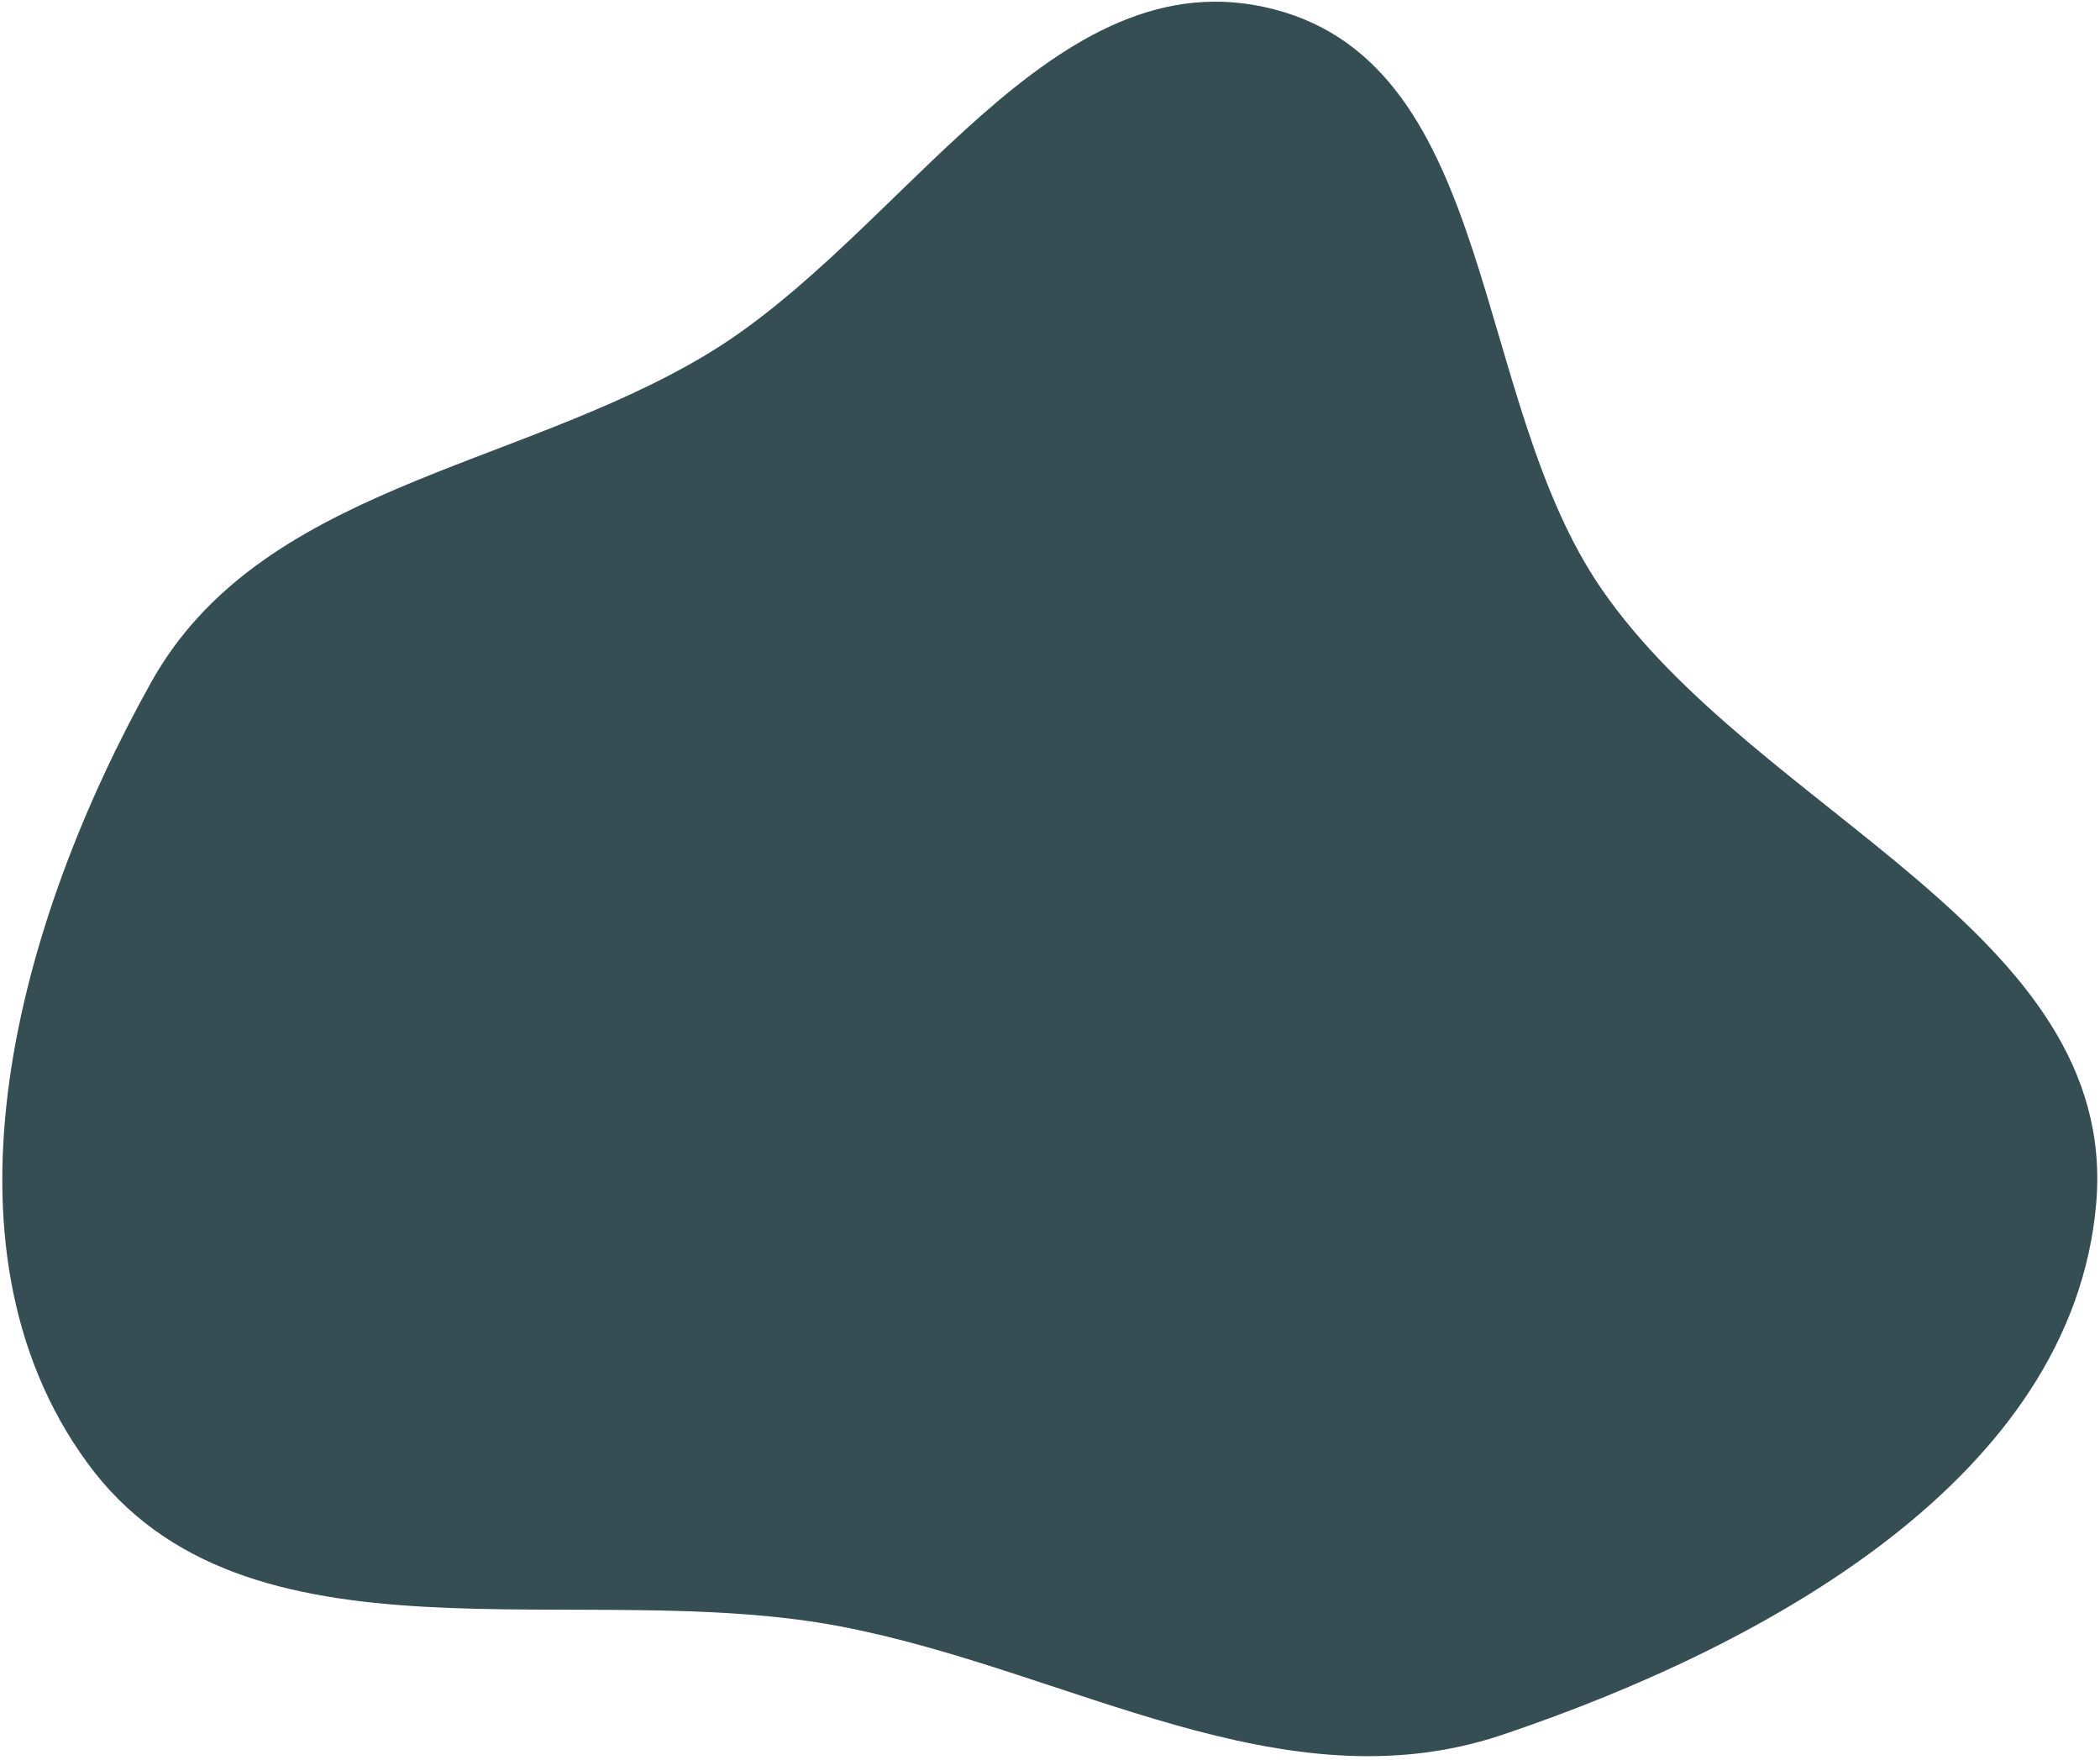
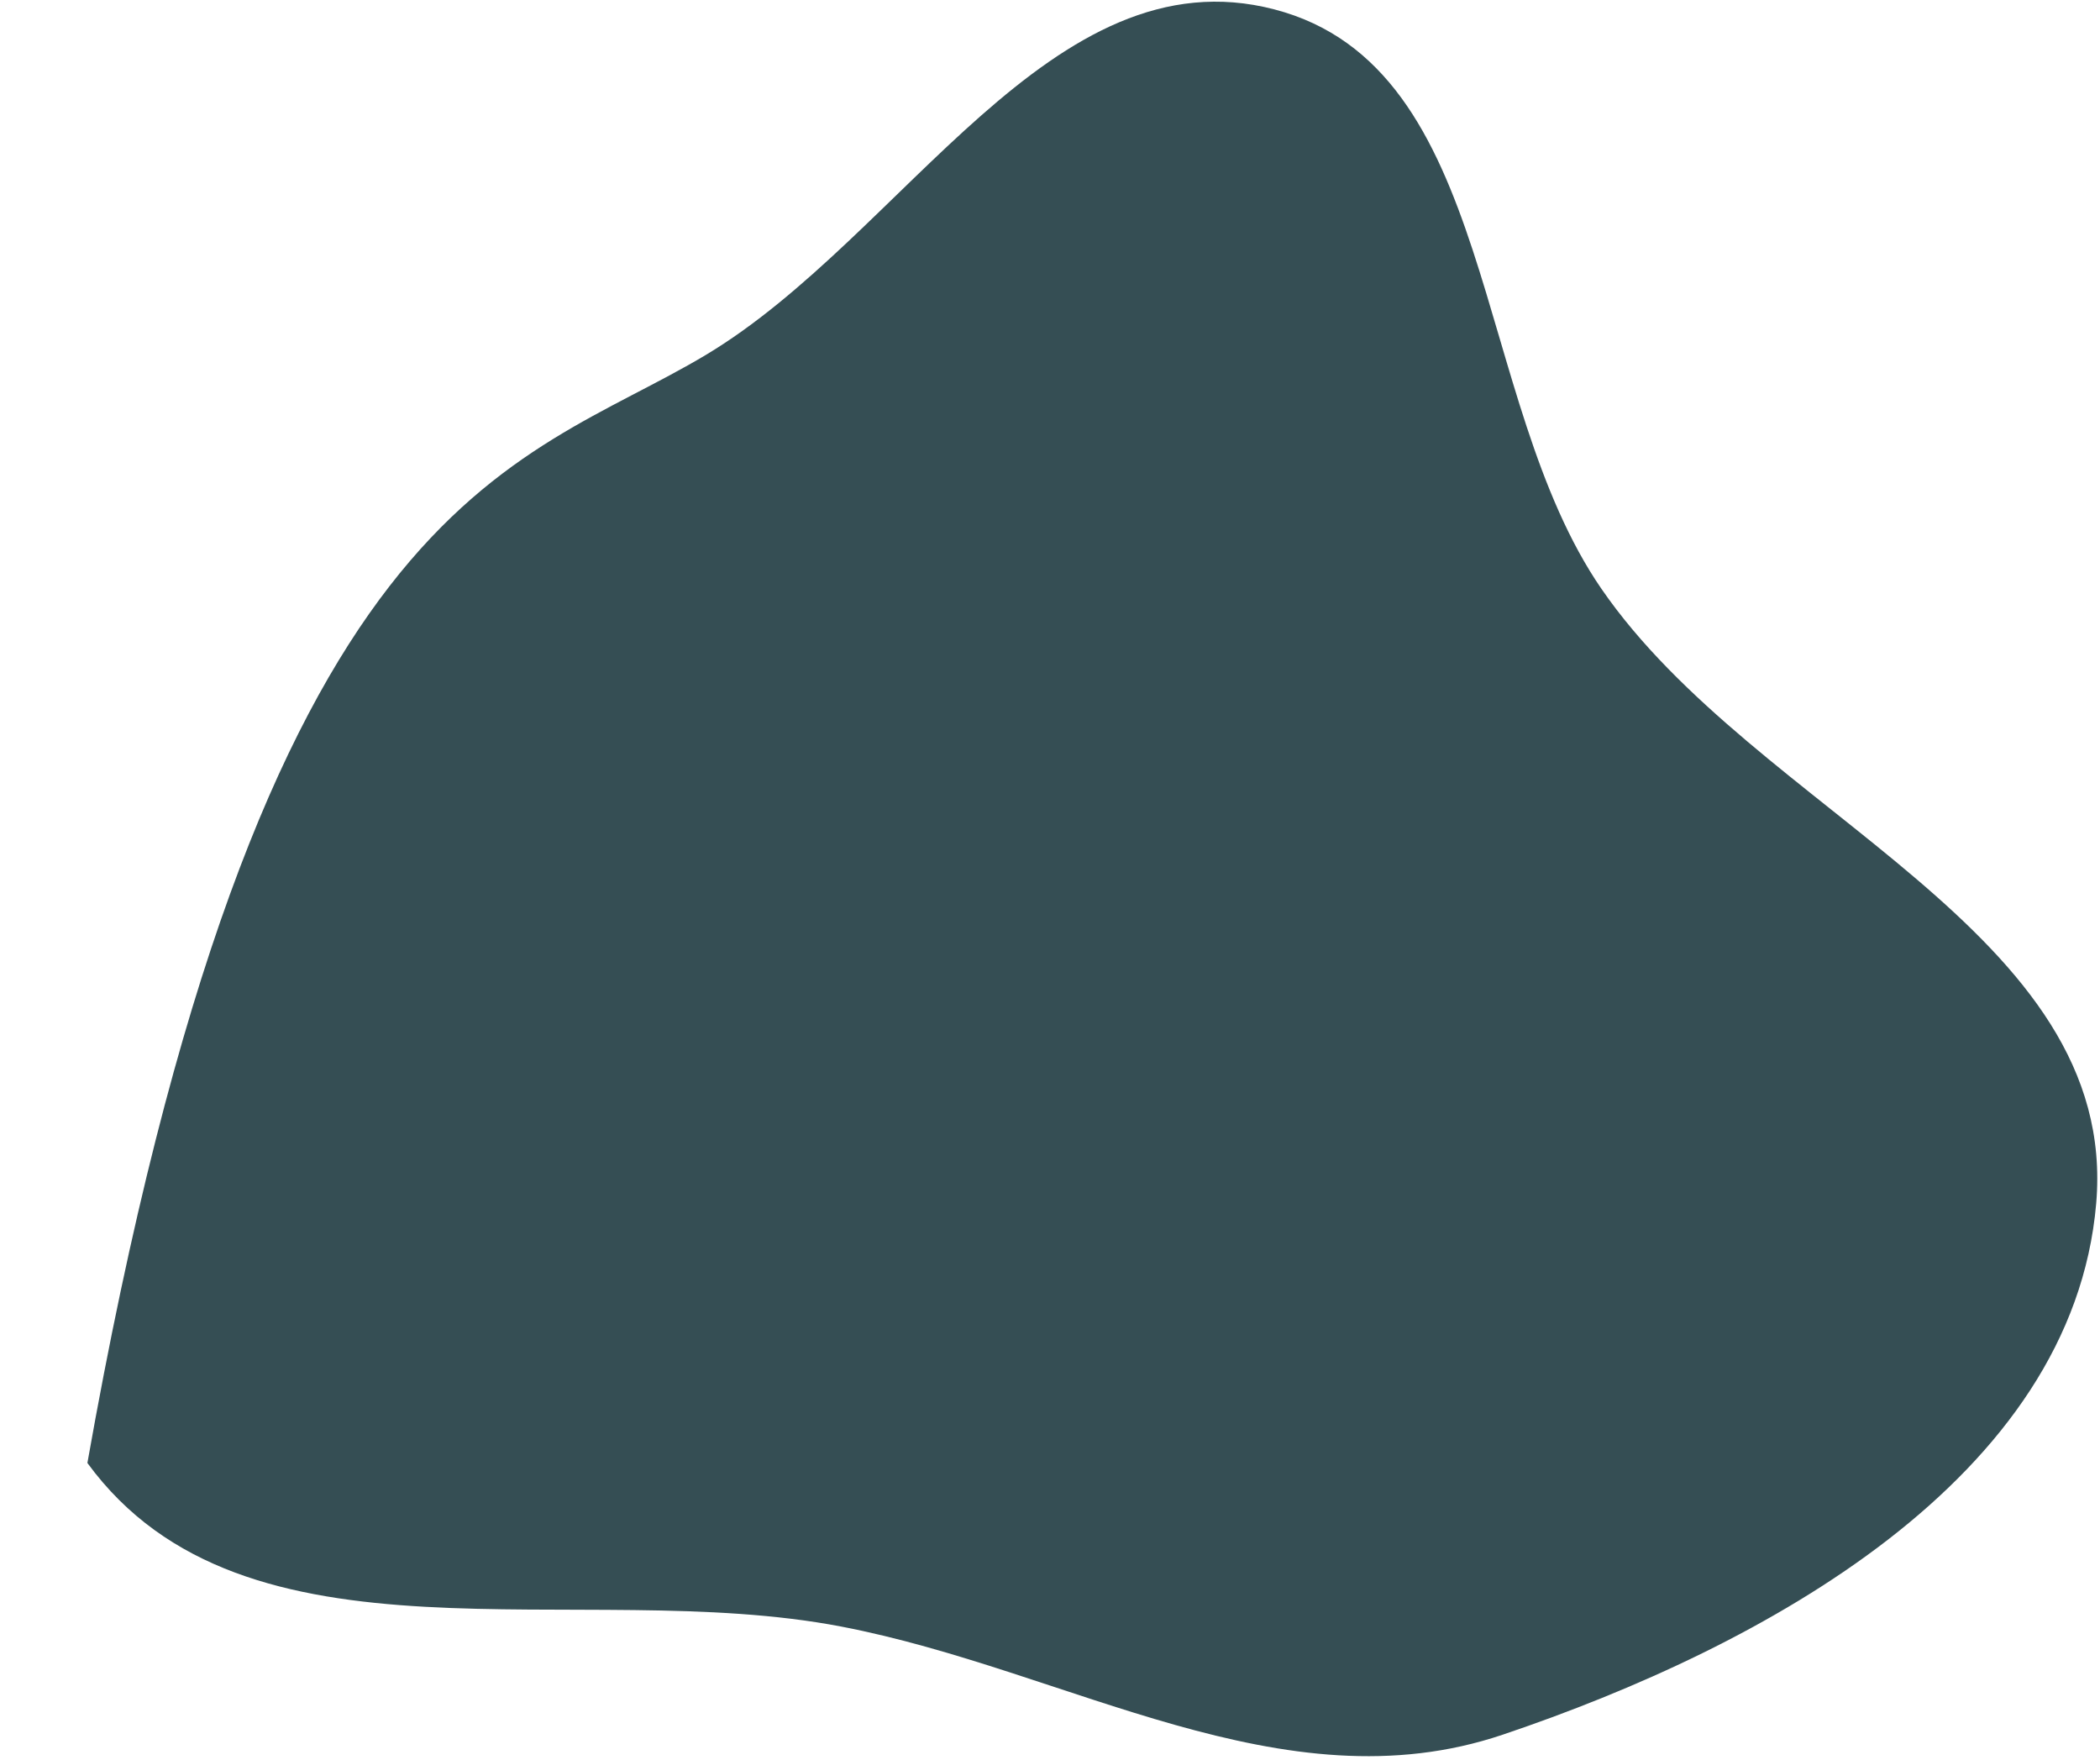
<svg xmlns="http://www.w3.org/2000/svg" width="395" height="331" viewBox="0 0 395 331" fill="none">
-   <path fill-rule="evenodd" clip-rule="evenodd" d="M132.788 66.737C169.988 44.459 197.782 -9.184 239.735 1.775C281.68 12.732 276.638 75.021 301.215 110.733C330.371 153.1 398.704 175.105 394.284 226.345C389.821 278.075 331.824 309.673 282.623 326.259C241.238 340.21 201.132 314.15 158.241 305.915C108.862 296.433 46.109 315.742 16.439 275.148C-13.685 233.934 3.549 172.891 28.434 128.316C48.901 91.655 96.766 88.309 132.788 66.737Z" fill="#354E54" />
+   <path fill-rule="evenodd" clip-rule="evenodd" d="M132.788 66.737C169.988 44.459 197.782 -9.184 239.735 1.775C281.68 12.732 276.638 75.021 301.215 110.733C330.371 153.1 398.704 175.105 394.284 226.345C389.821 278.075 331.824 309.673 282.623 326.259C241.238 340.21 201.132 314.15 158.241 305.915C108.862 296.433 46.109 315.742 16.439 275.148C48.901 91.655 96.766 88.309 132.788 66.737Z" fill="#354E54" />
</svg>